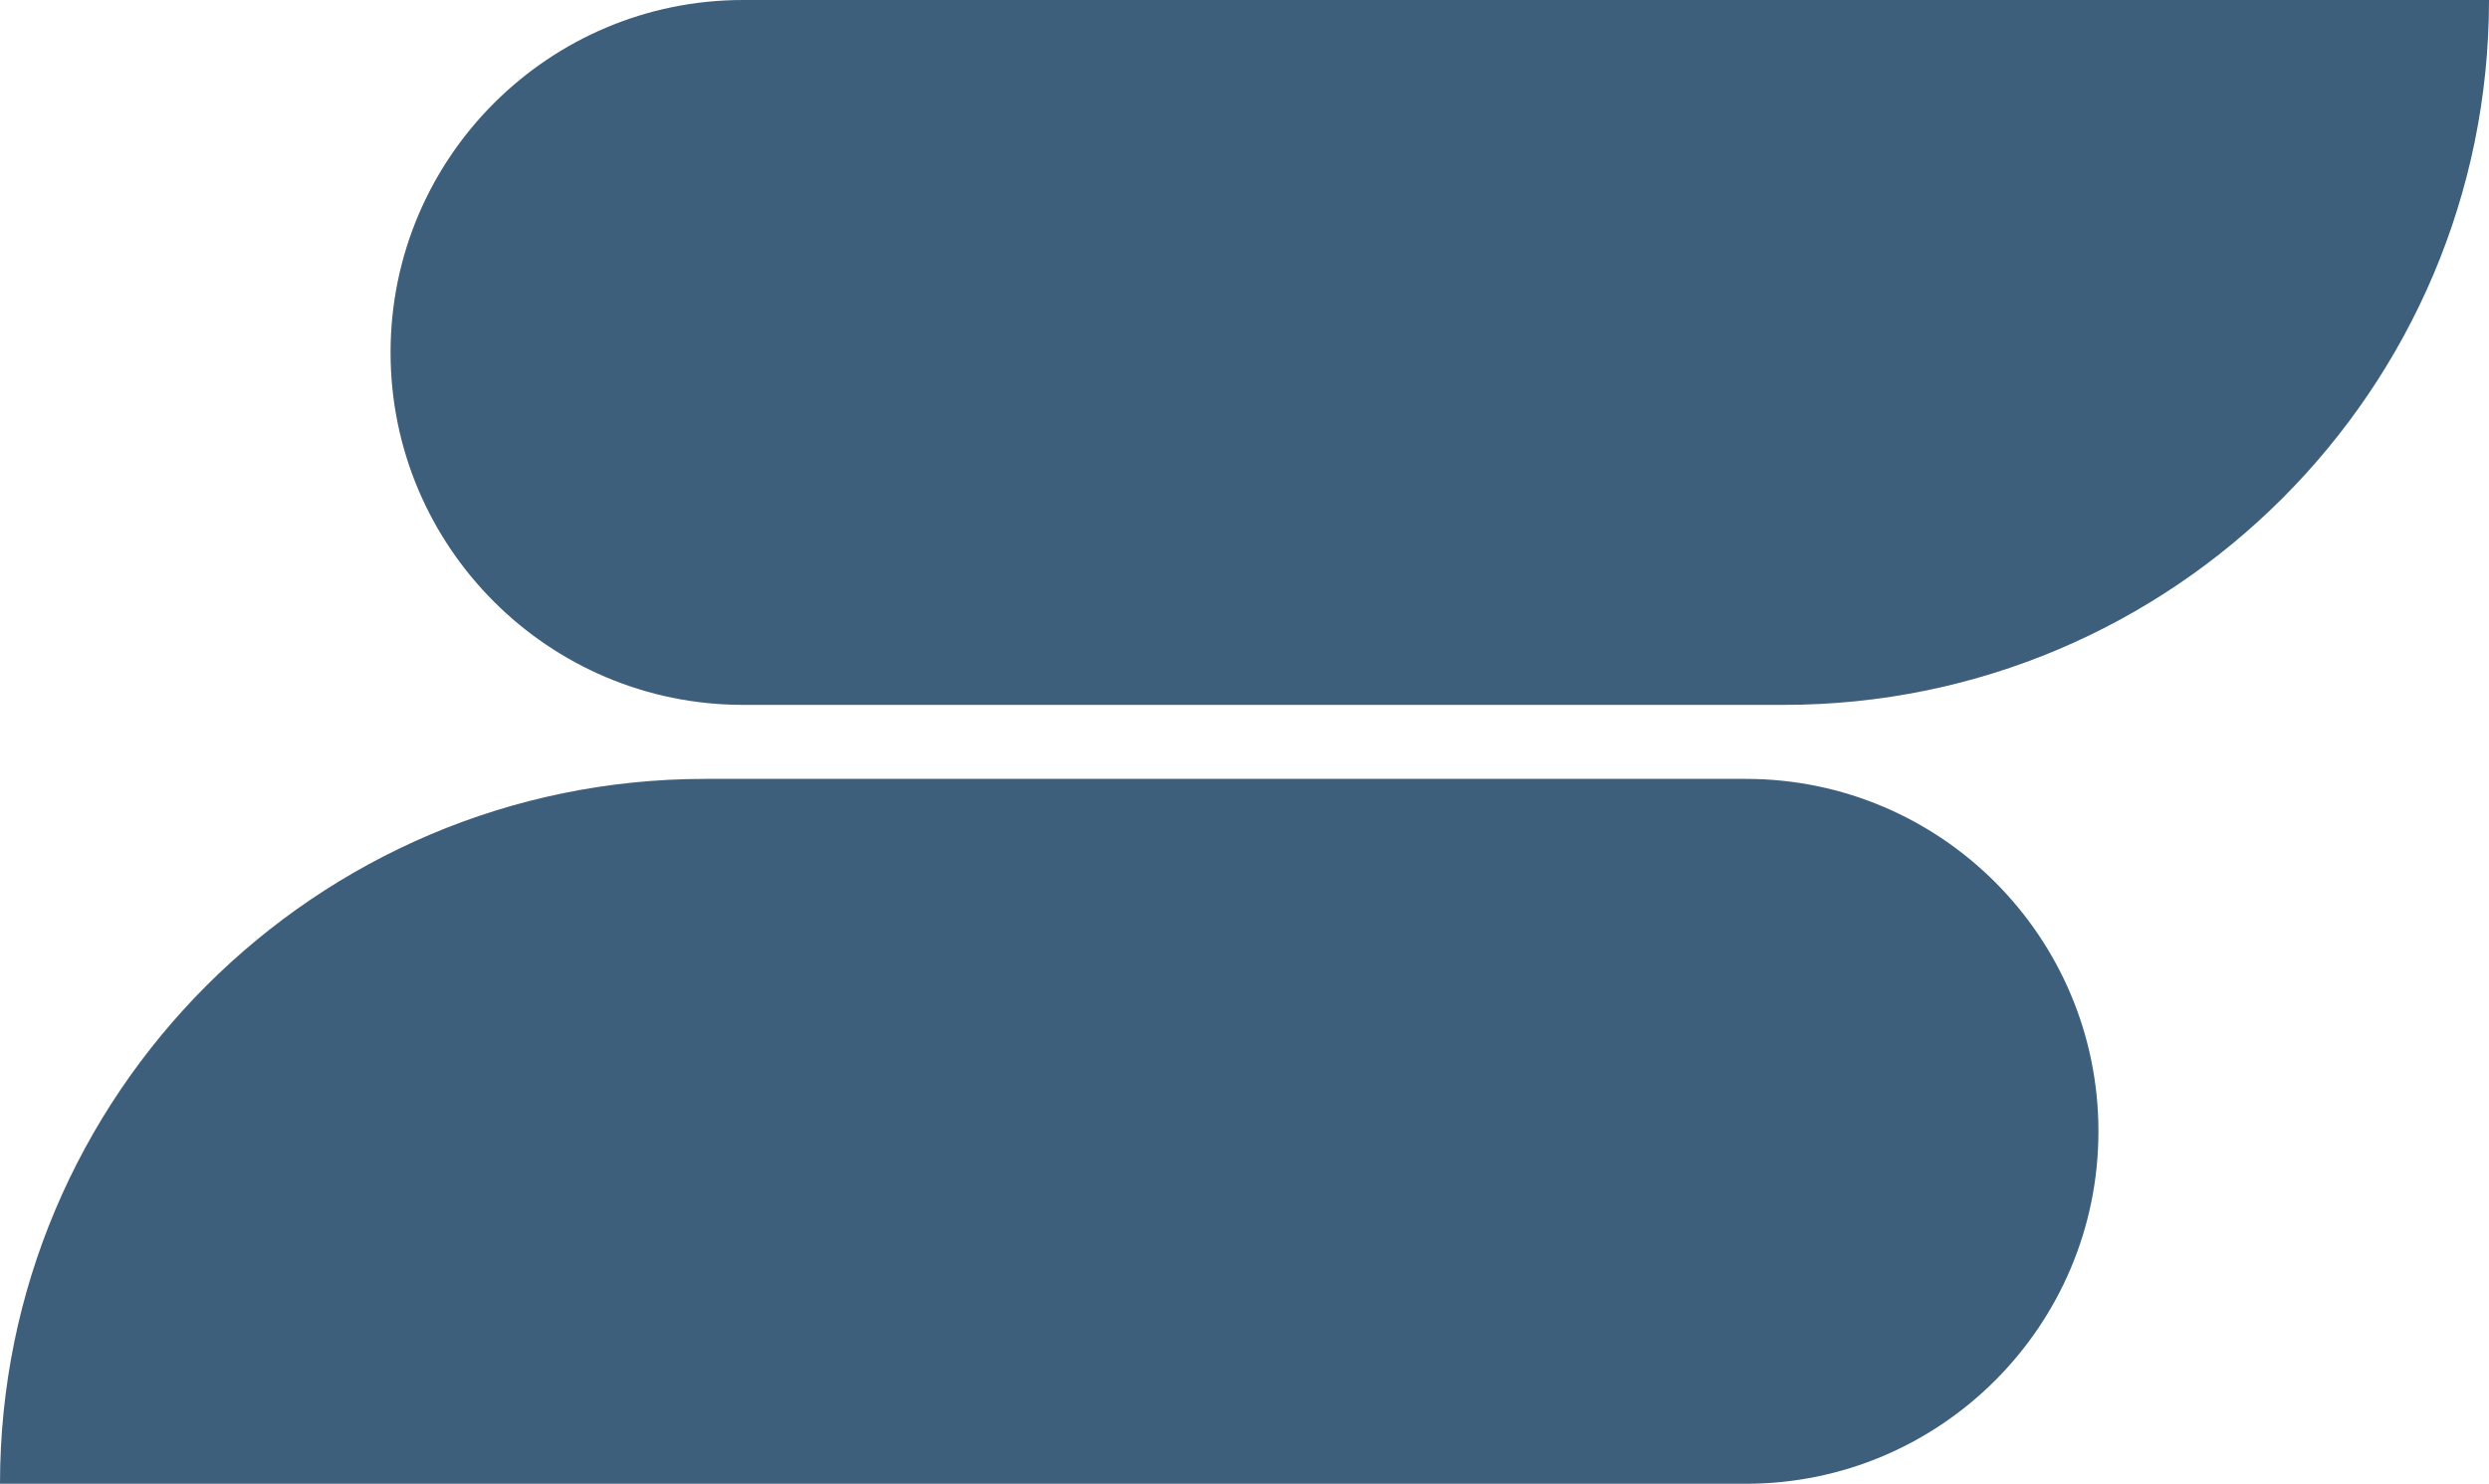
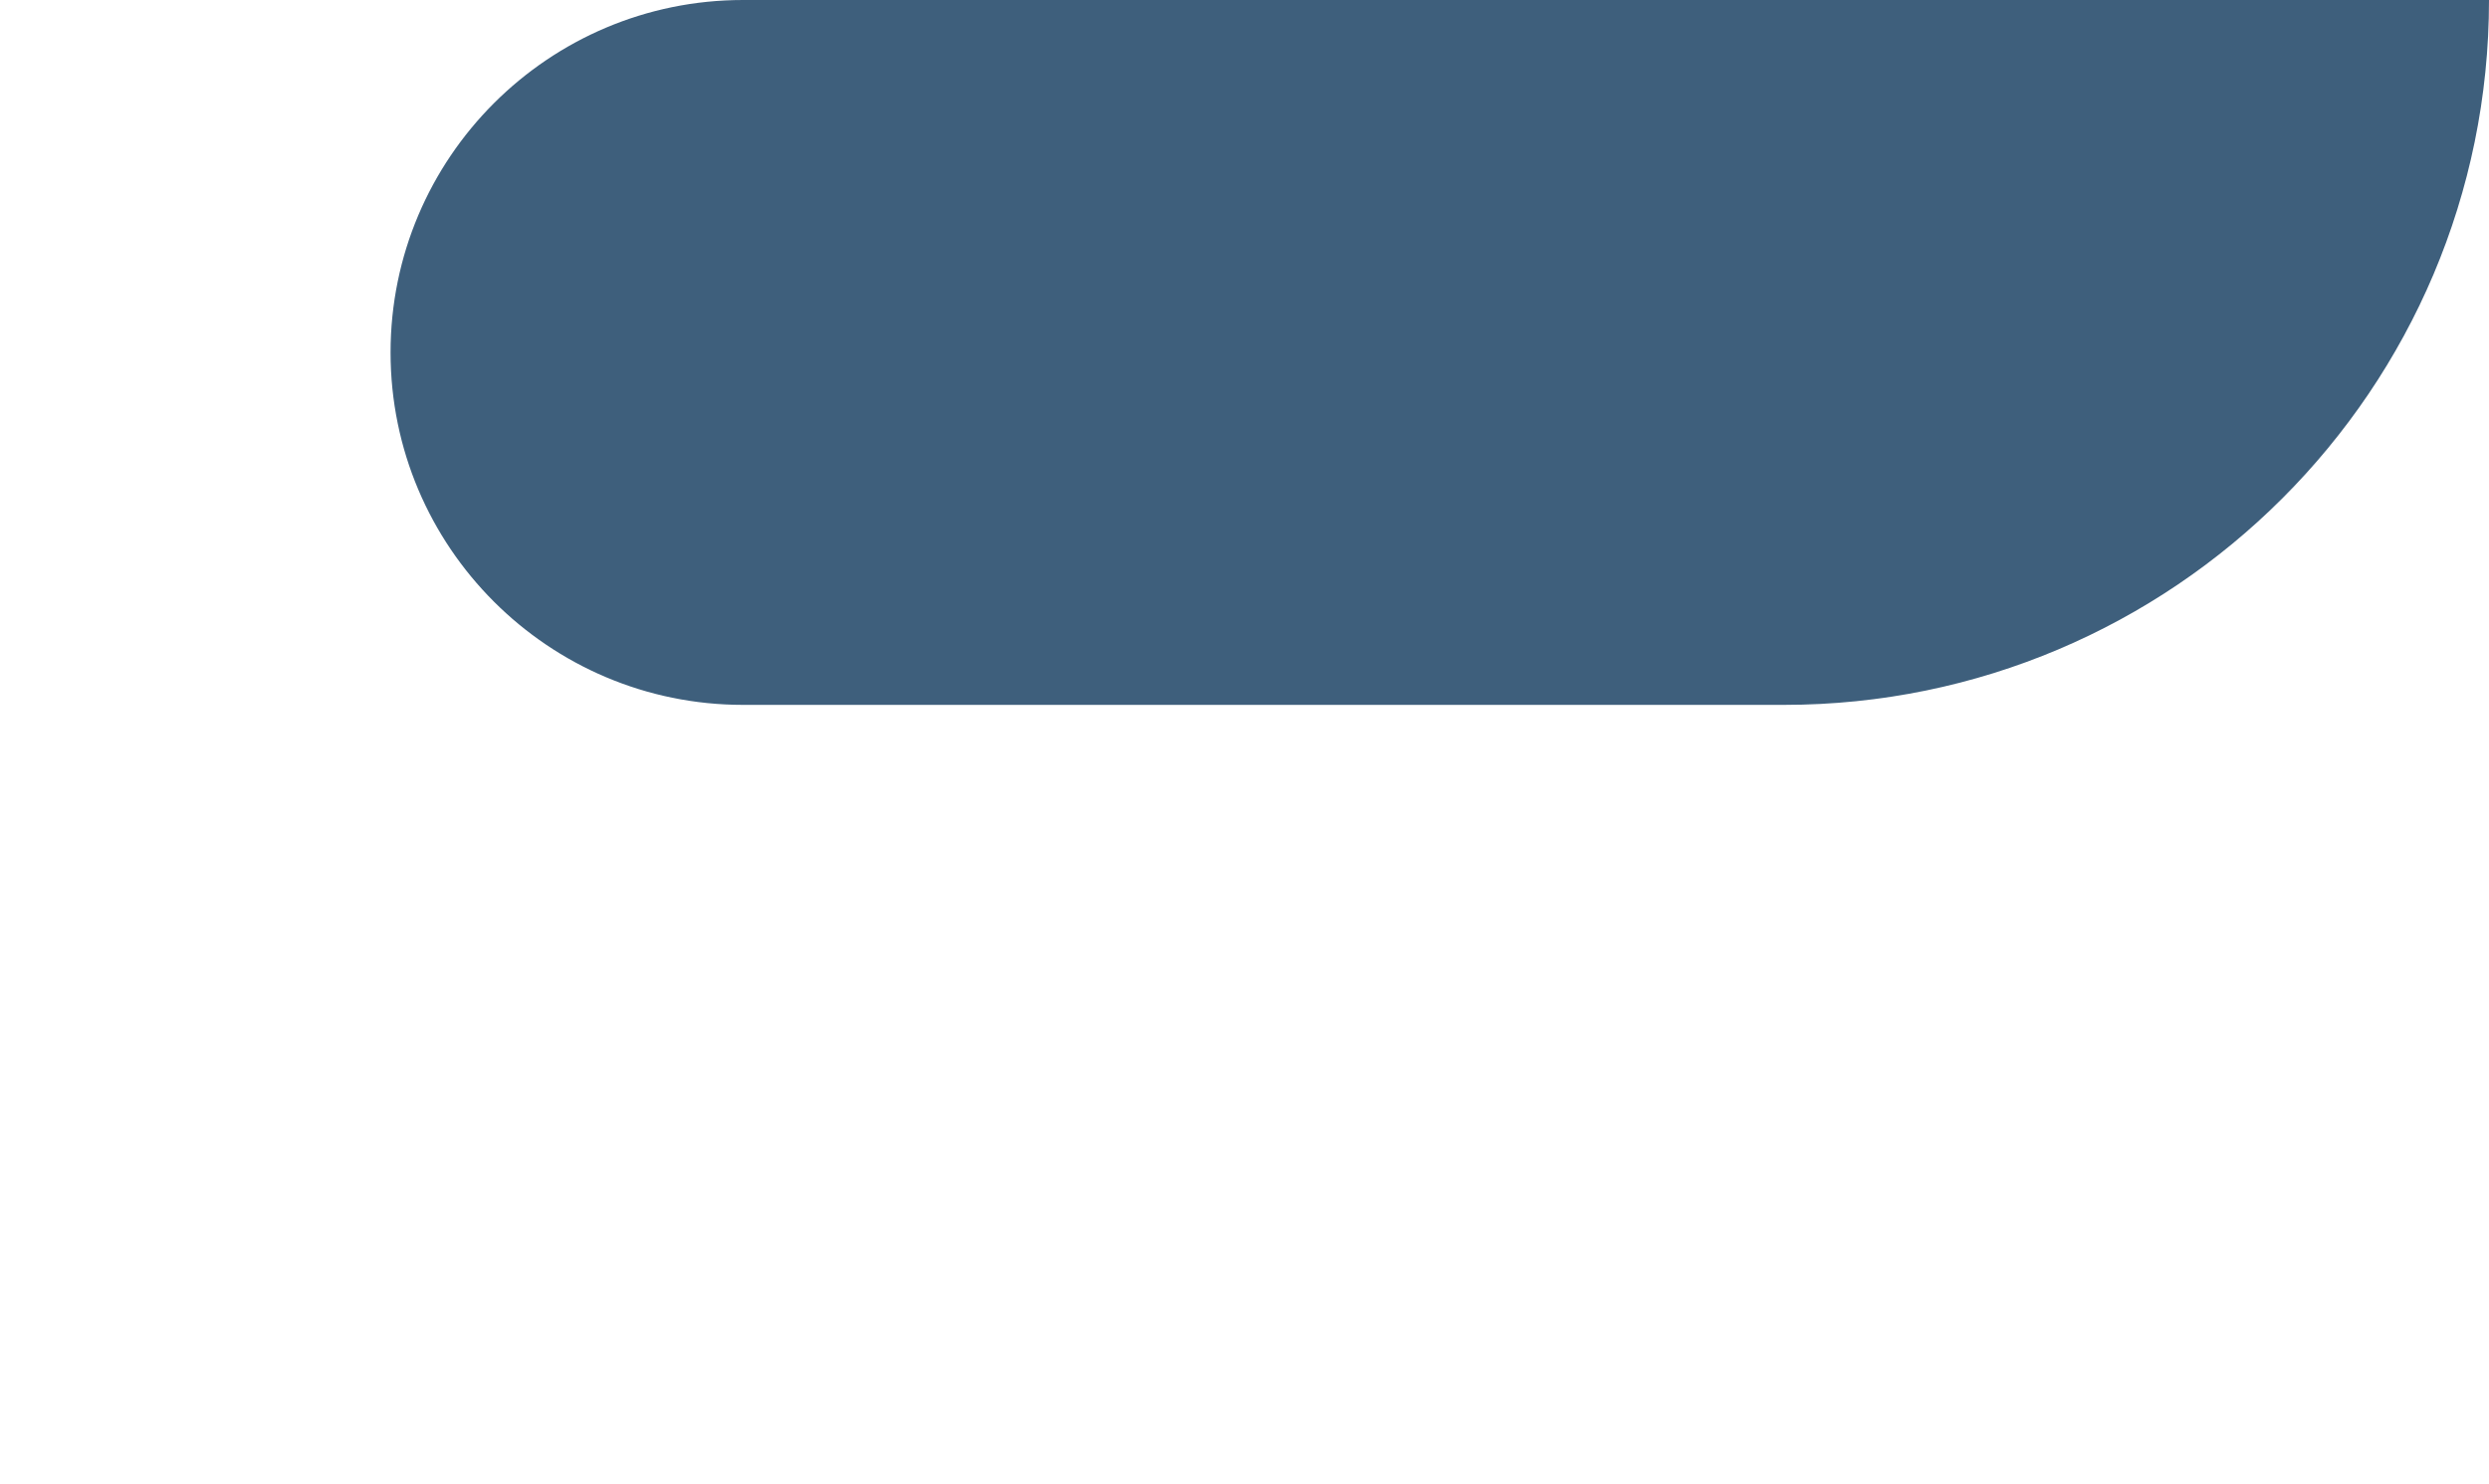
<svg xmlns="http://www.w3.org/2000/svg" id="Layer_2" data-name="Layer 2" viewBox="0 0 435.33 259.59">
  <defs>
    <style>
      .cls-1 {
        fill: #3e5f7c;
      }
    </style>
  </defs>
  <g id="Layer_1-2" data-name="Layer 1">
    <g>
      <path class="cls-1" d="M129.97,0h305.36c0,68.06-55.26,123.32-123.32,123.32h-182.04c-34.03,0-61.66-27.63-61.66-61.66h0C68.31,27.63,95.94,0,129.97,0Z" />
-       <path class="cls-1" d="M123.32,136.27h182.04c34.03,0,61.66,27.63,61.66,61.66h0c0,34.03-27.63,61.66-61.66,61.66H0C0,191.53,55.26,136.27,123.32,136.27Z" />
    </g>
  </g>
</svg>